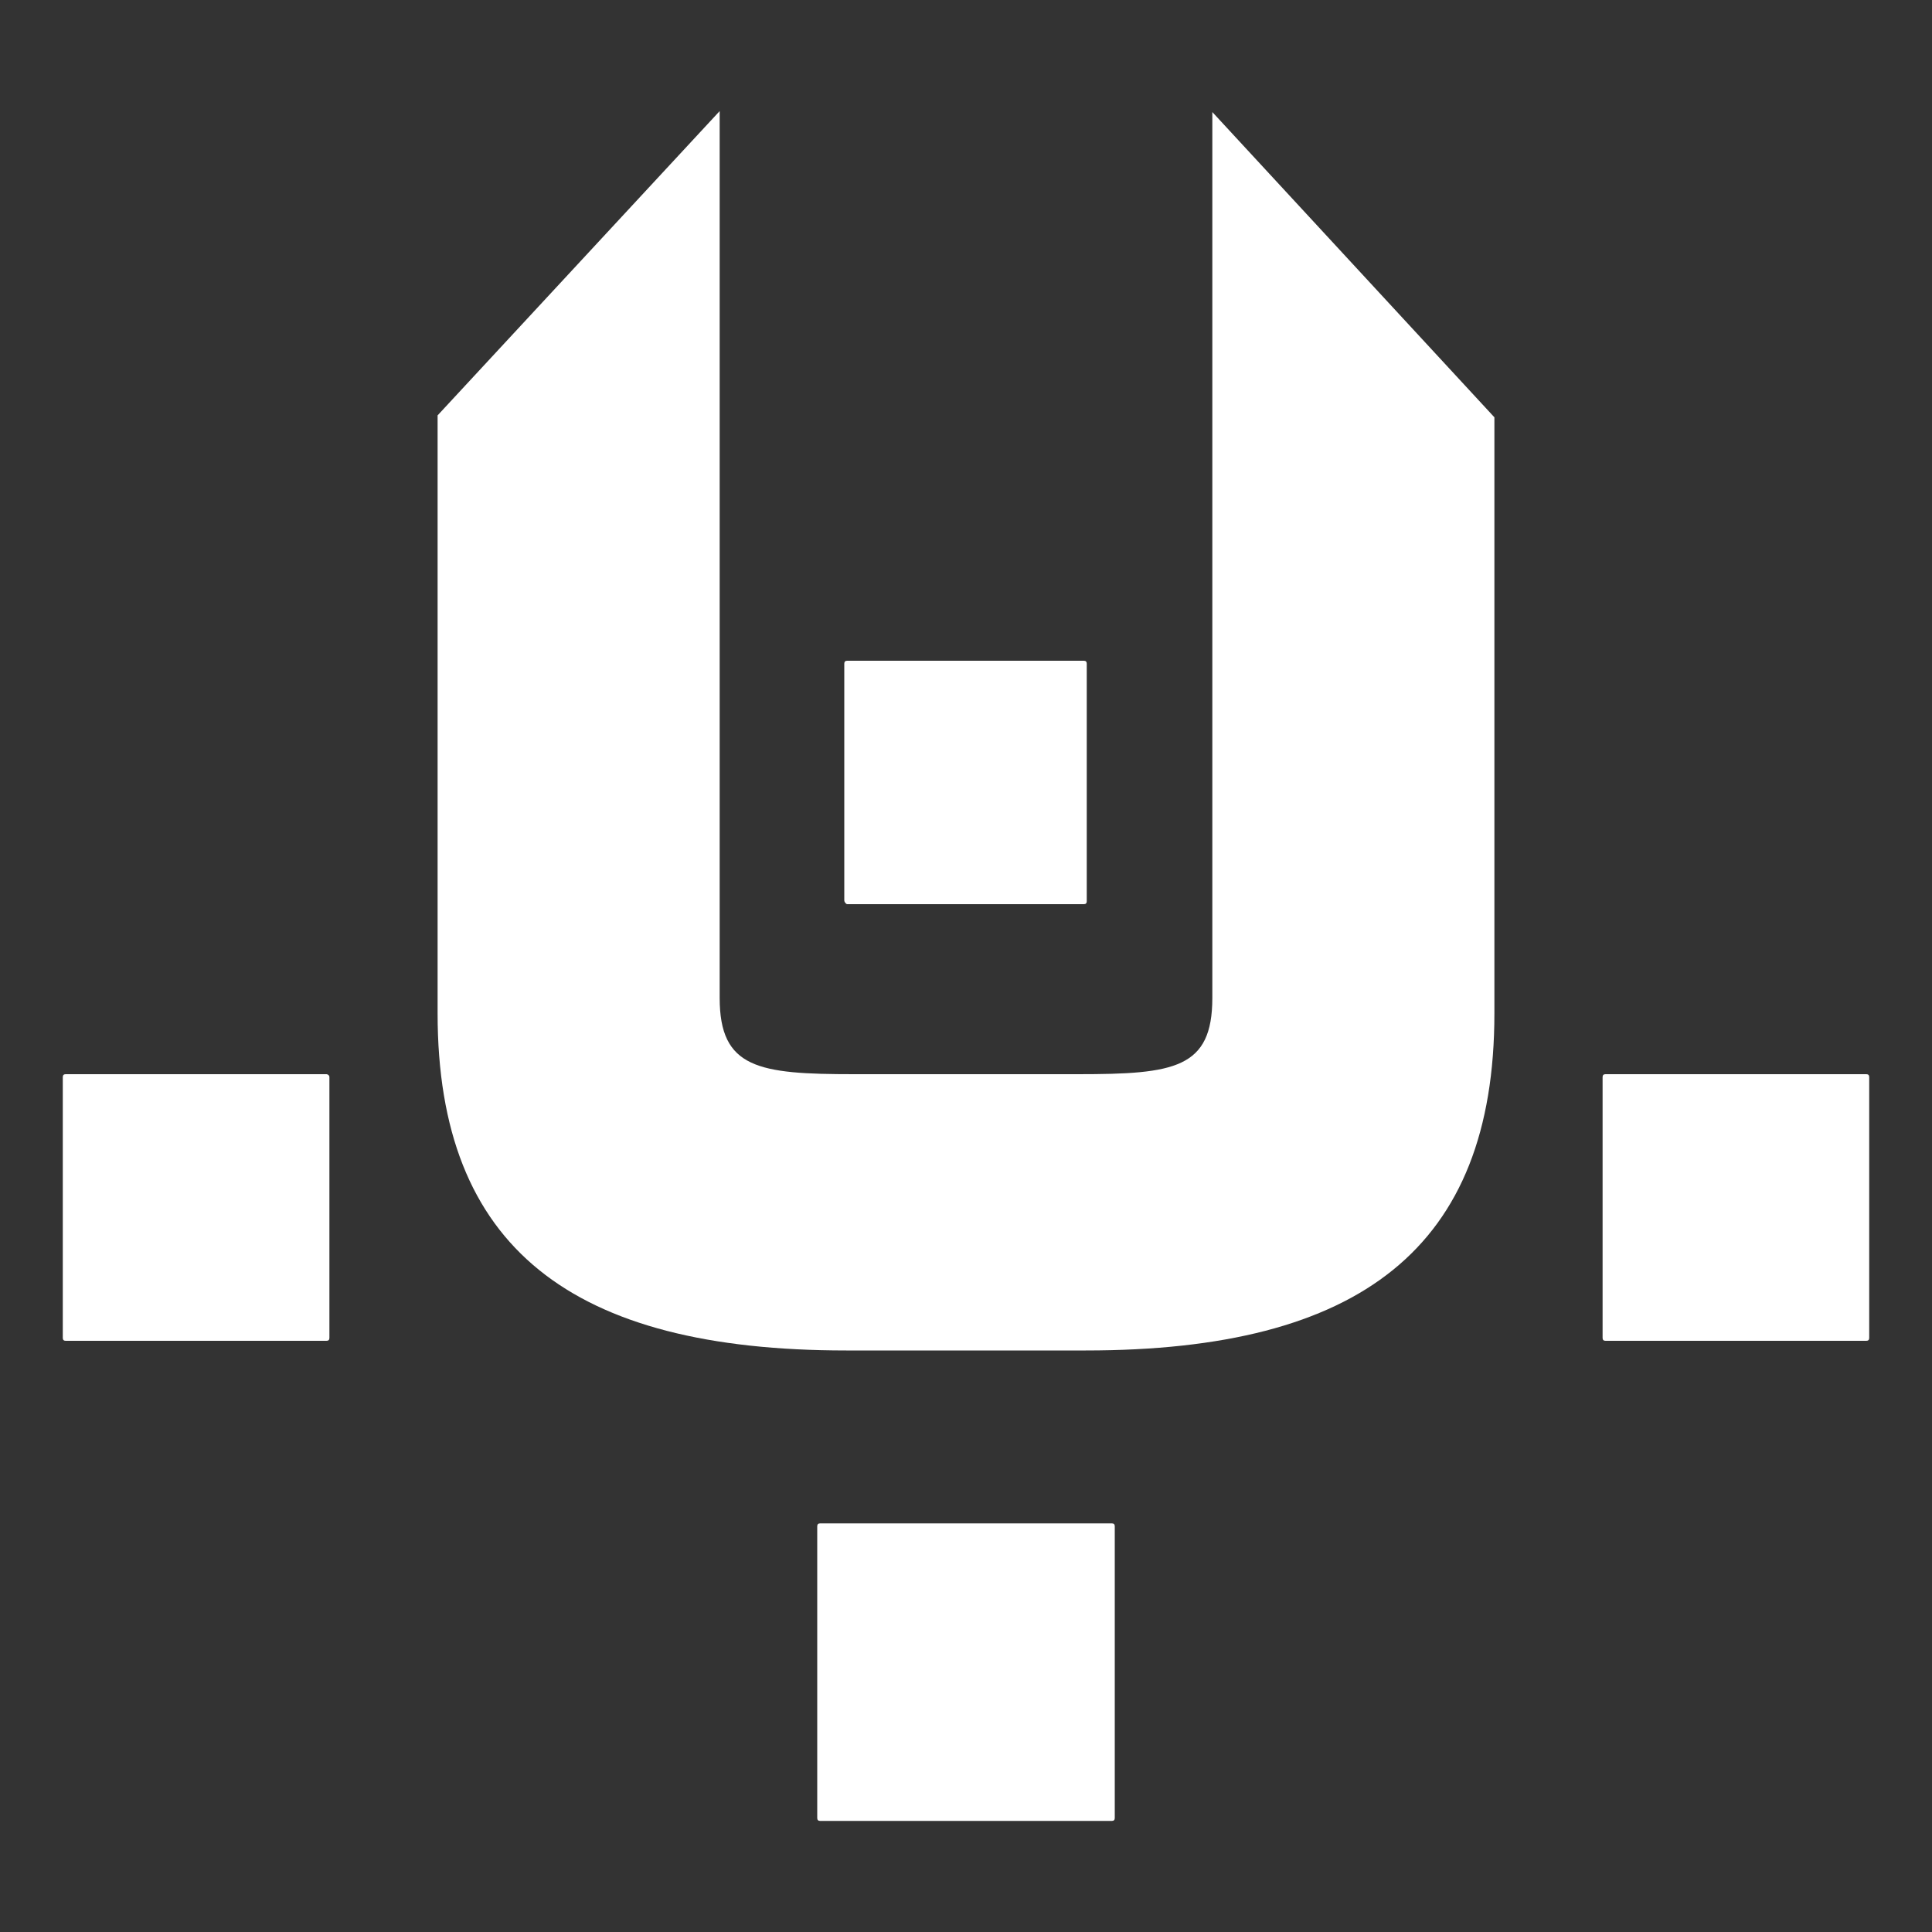
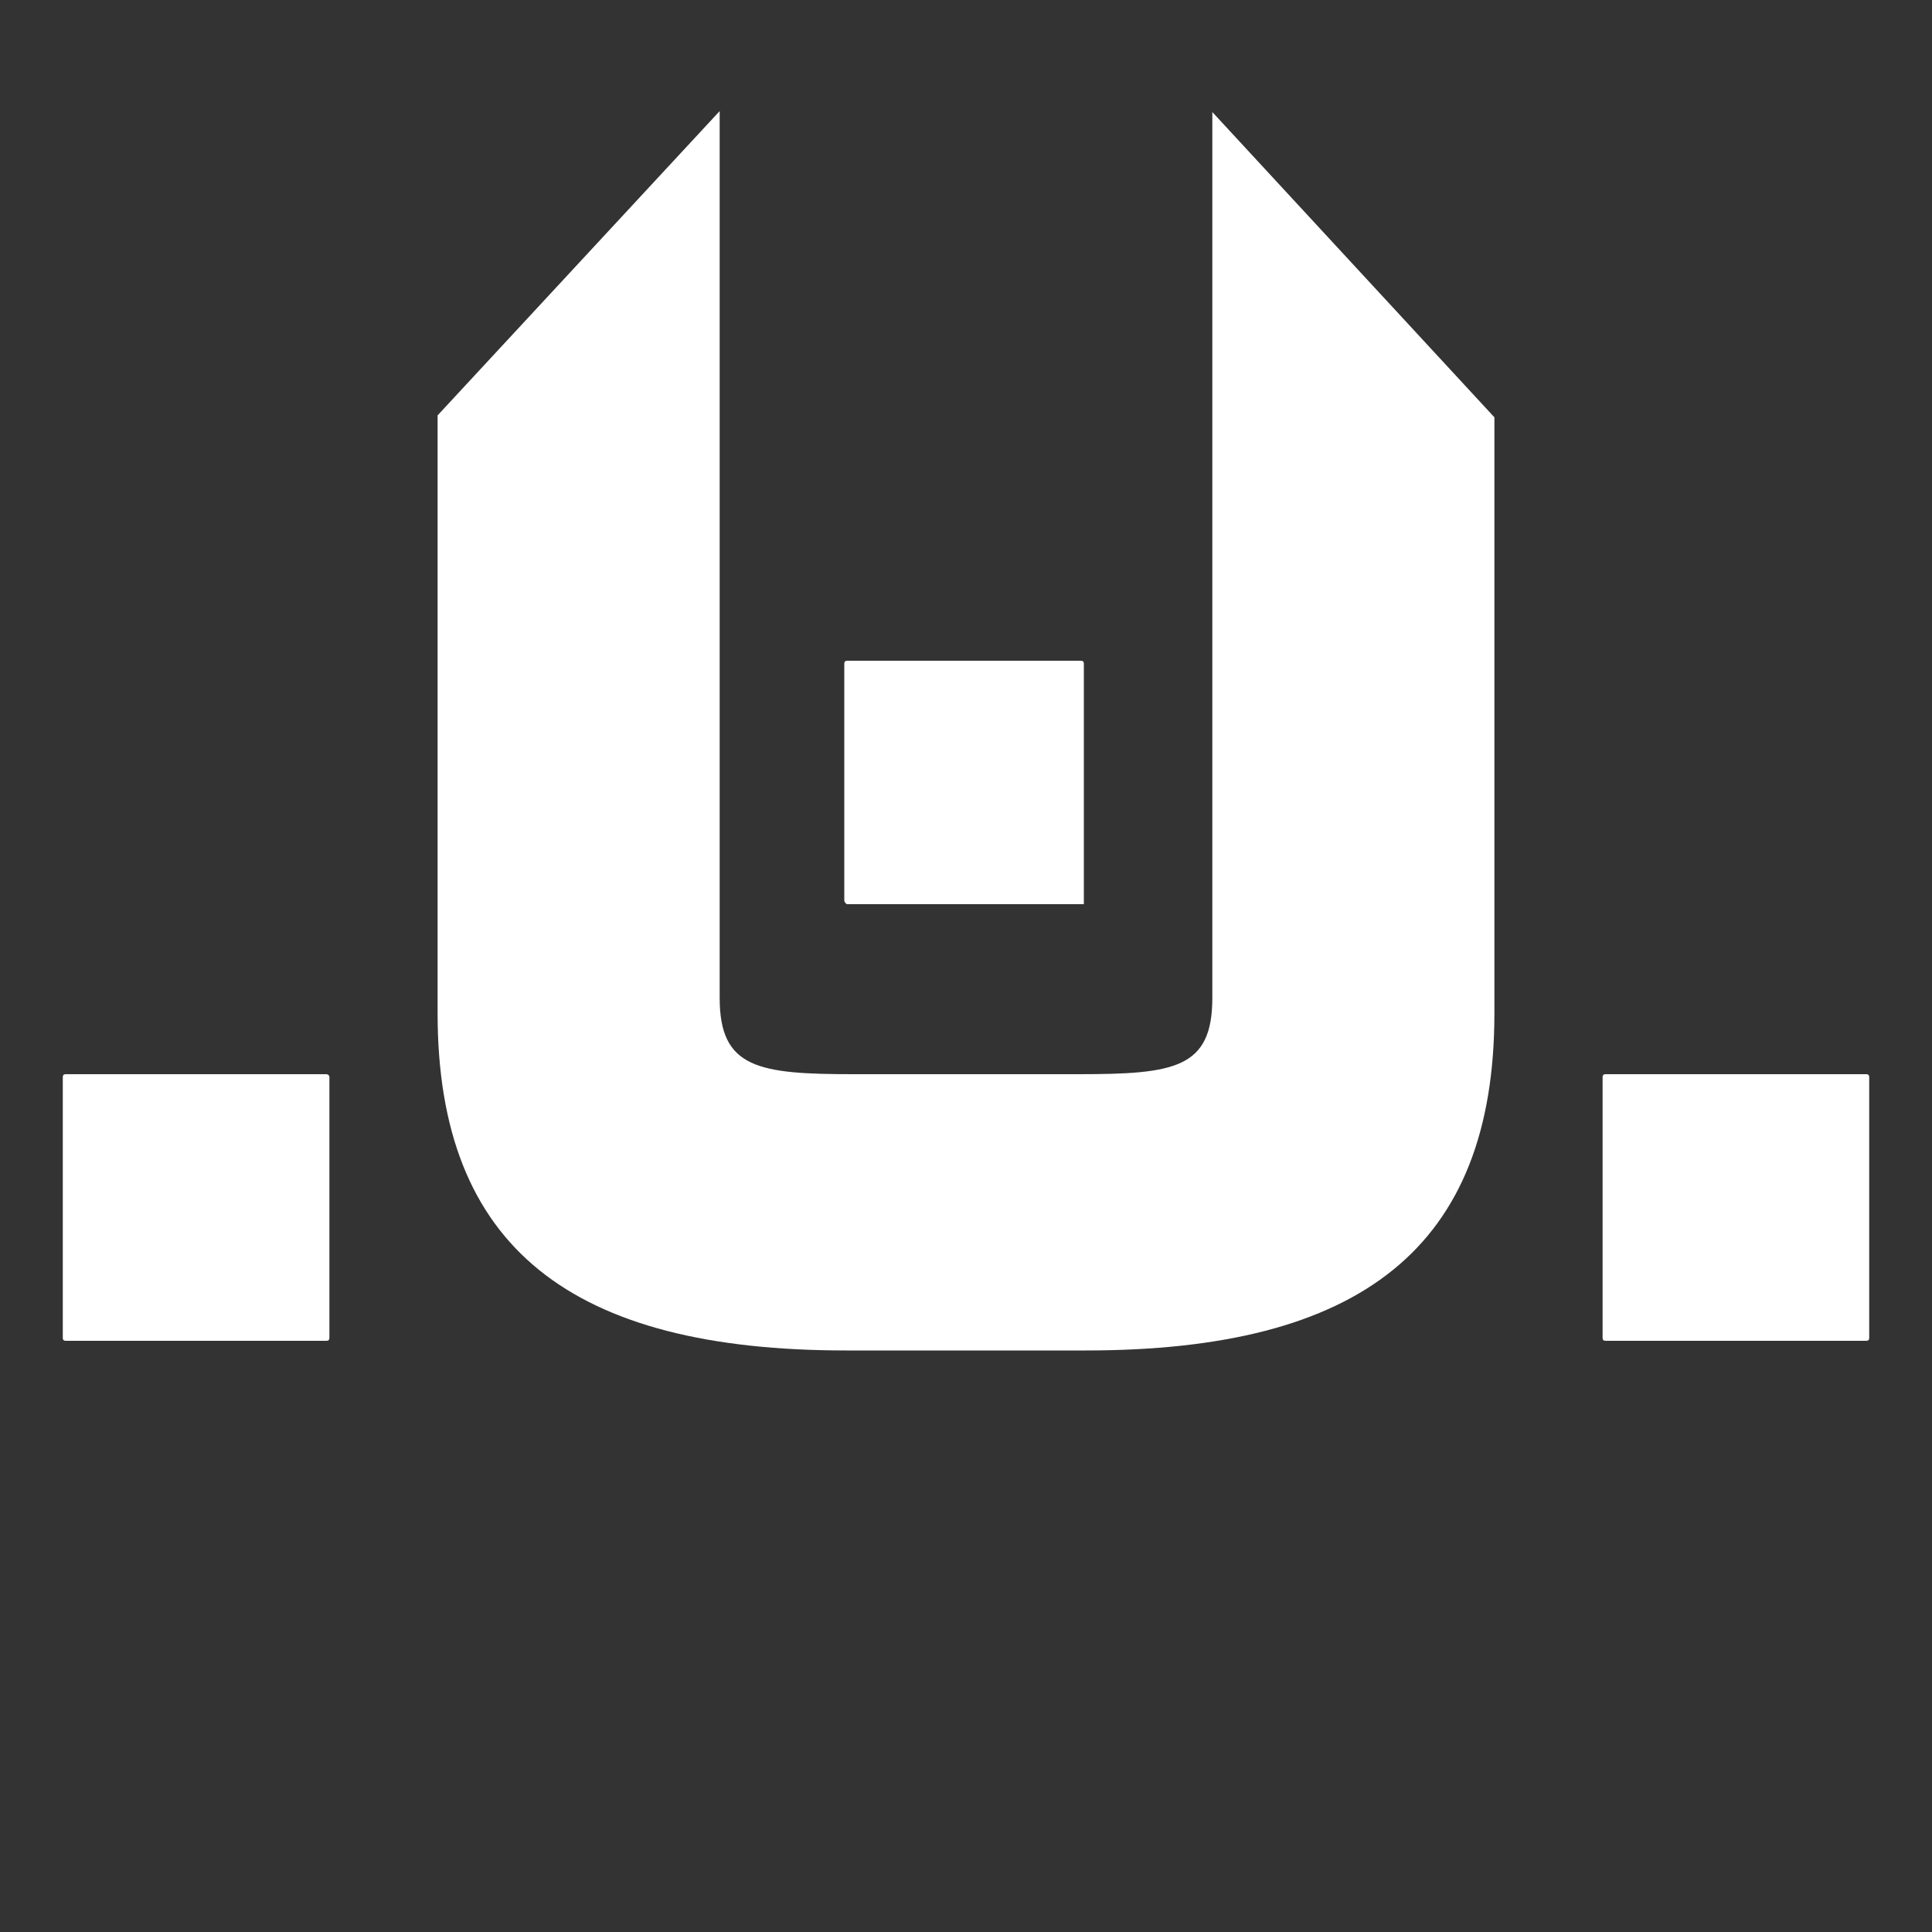
<svg xmlns="http://www.w3.org/2000/svg" version="1.1" id="Ebene_1" x="0px" y="0px" viewBox="0 0 200 200" style="enable-background:new 0 0 200 200;" xml:space="preserve">
  <rect x="0" y="0" width="200" height="200" fill="#333333" stroke="none" />
  <style type="text/css">
	.st0{fill:#FFFFFF;}
</style>
  <g>
    <path class="st0" d="M125.5,103.3c0,7.3-3.9,7.9-13.9,7.9H88.4c-9.9,0-13.9-0.6-13.9-7.9V11.5L45.3,43v61.9   c0,24.3,13.9,34.9,42.3,34.9h24.8c28.4,0,42.3-10.6,42.3-34.9V43.2l-29.2-31.6V103.3z" />
-     <path class="st0" d="M87.7,93.6h24.5c0.2,0,0.3-0.1,0.3-0.3V68.7c0-0.2-0.1-0.3-0.3-0.3H87.7c-0.2,0-0.3,0.1-0.3,0.3v24.5   C87.4,93.4,87.6,93.6,87.7,93.6z" />
+     <path class="st0" d="M87.7,93.6h24.5V68.7c0-0.2-0.1-0.3-0.3-0.3H87.7c-0.2,0-0.3,0.1-0.3,0.3v24.5   C87.4,93.4,87.6,93.6,87.7,93.6z" />
    <path class="st0" d="M33.8,111.2h-27c-0.2,0-0.3,0.1-0.3,0.3v27c0,0.2,0.1,0.3,0.3,0.3h27c0.2,0,0.3-0.1,0.3-0.3v-27   C34.1,111.3,33.9,111.2,33.8,111.2z" />
    <path class="st0" d="M193.2,111.2h-27c-0.2,0-0.3,0.1-0.3,0.3v27c0,0.2,0.1,0.3,0.3,0.3h27c0.2,0,0.3-0.1,0.3-0.3v-27   C193.5,111.3,193.4,111.2,193.2,111.2z" />
-     <path class="st0" d="M115.1,157.7H84.9c-0.2,0-0.3,0.1-0.3,0.3v30.2c0,0.2,0.1,0.3,0.3,0.3h30.2c0.2,0,0.3-0.1,0.3-0.3V158   C115.4,157.8,115.3,157.7,115.1,157.7z" />
  </g>
</svg>